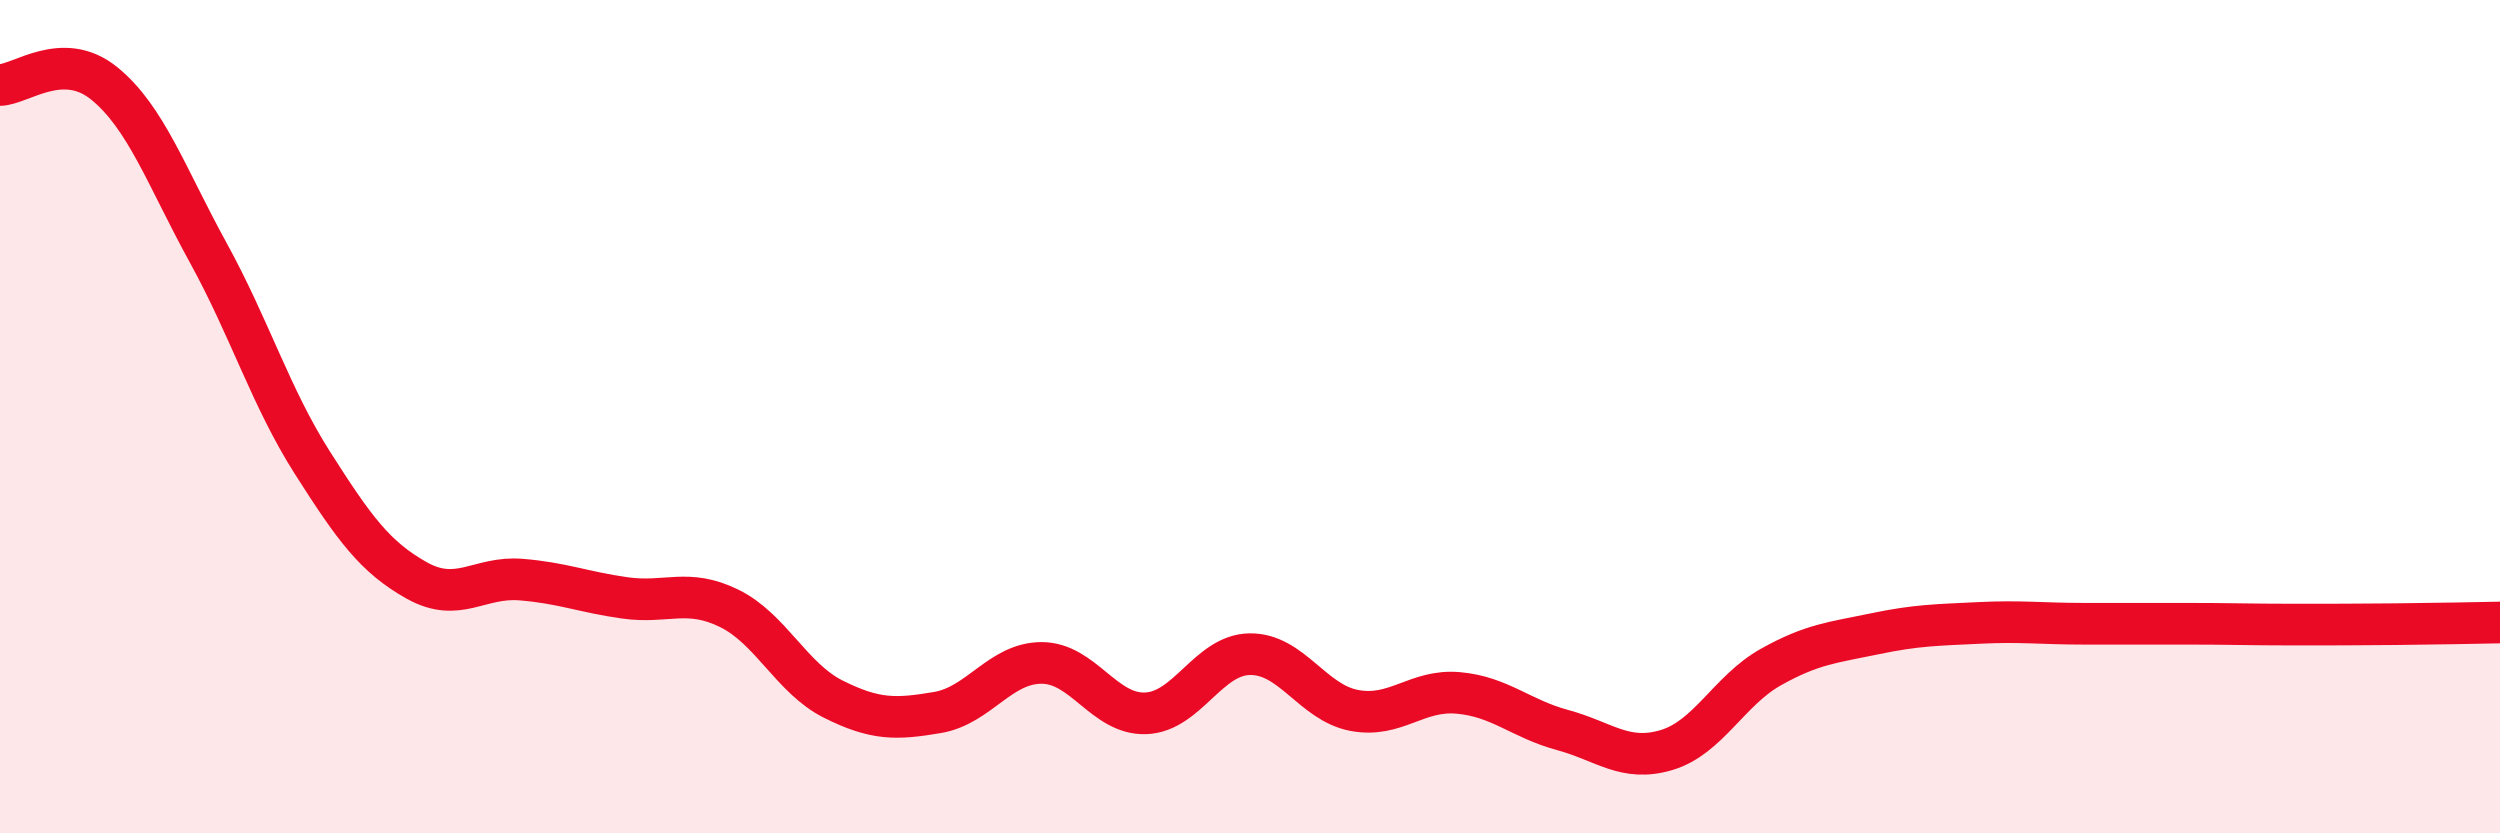
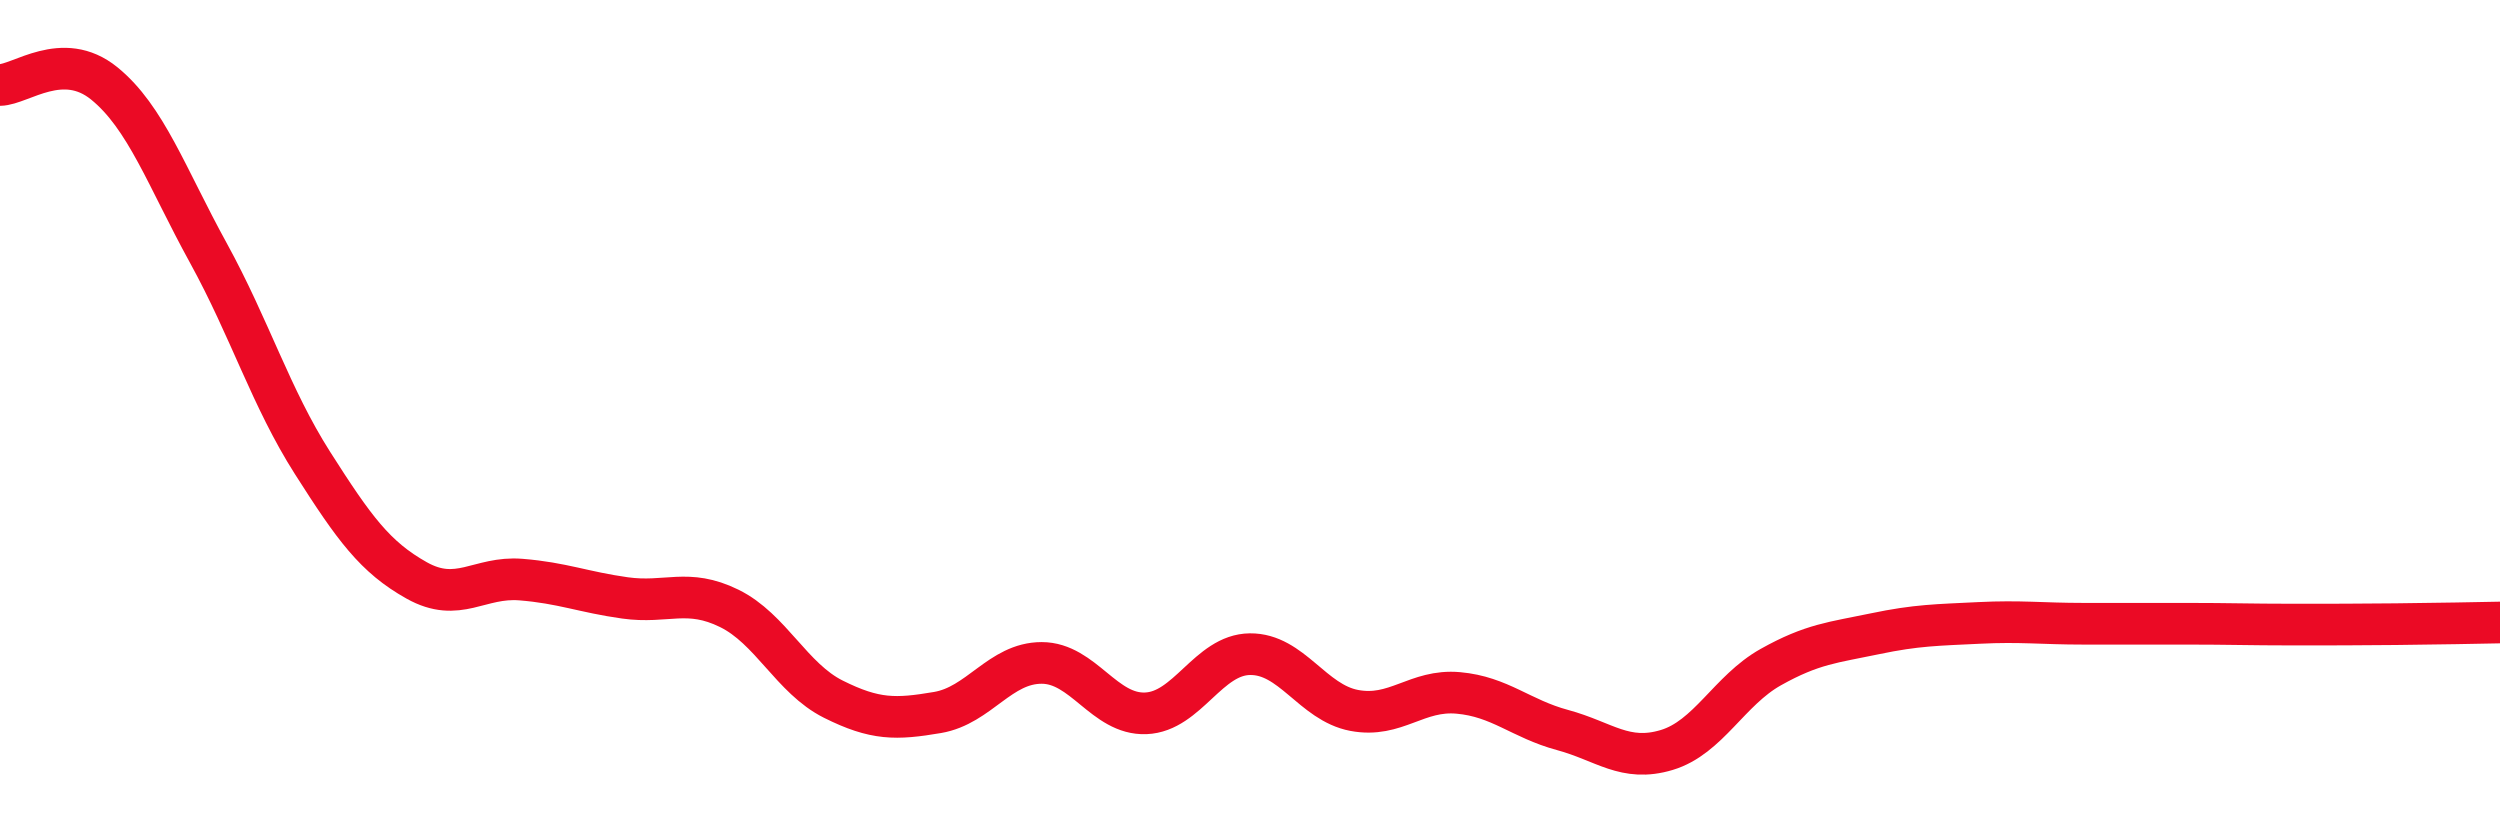
<svg xmlns="http://www.w3.org/2000/svg" width="60" height="20" viewBox="0 0 60 20">
-   <path d="M 0,2.04 C 0.5,2.03 1.5,1.19 2.5,2 C 3.5,2.81 4,4.25 5,6.07 C 6,7.89 6.5,9.54 7.5,11.11 C 8.5,12.68 9,13.37 10,13.93 C 11,14.49 11.5,13.83 12.5,13.91 C 13.5,13.99 14,14.21 15,14.35 C 16,14.49 16.5,14.11 17.5,14.6 C 18.5,15.09 19,16.28 20,16.78 C 21,17.28 21.5,17.27 22.5,17.1 C 23.5,16.93 24,15.91 25,15.91 C 26,15.91 26.5,17.16 27.5,17.12 C 28.5,17.08 29,15.71 30,15.7 C 31,15.69 31.5,16.86 32.5,17.05 C 33.5,17.24 34,16.54 35,16.63 C 36,16.72 36.5,17.25 37.5,17.52 C 38.5,17.79 39,18.3 40,18 C 41,17.7 41.5,16.57 42.5,16.01 C 43.5,15.45 44,15.42 45,15.21 C 46,15 46.5,15 47.5,14.95 C 48.5,14.9 49,14.97 50,14.97 C 51,14.97 51.5,14.97 52.5,14.97 C 53.5,14.97 54,14.99 55,14.99 C 56,14.99 56.5,14.99 57.5,14.98 C 58.5,14.97 59.5,14.95 60,14.94L60 20L0 20Z" fill="#EB0A25" opacity="0.1" stroke-linecap="round" stroke-linejoin="round" />
  <path d="M 0,2.04 C 0.5,2.03 1.5,1.19 2.5,2 C 3.5,2.81 4,4.25 5,6.07 C 6,7.89 6.5,9.54 7.5,11.11 C 8.5,12.68 9,13.37 10,13.93 C 11,14.49 11.5,13.83 12.5,13.91 C 13.5,13.99 14,14.21 15,14.35 C 16,14.49 16.5,14.11 17.5,14.6 C 18.5,15.09 19,16.28 20,16.78 C 21,17.28 21.5,17.27 22.5,17.1 C 23.5,16.93 24,15.91 25,15.91 C 26,15.91 26.5,17.16 27.5,17.12 C 28.5,17.08 29,15.71 30,15.7 C 31,15.69 31.5,16.86 32.5,17.05 C 33.5,17.24 34,16.54 35,16.63 C 36,16.72 36.5,17.25 37.5,17.52 C 38.5,17.79 39,18.3 40,18 C 41,17.7 41.5,16.57 42.5,16.01 C 43.5,15.45 44,15.42 45,15.21 C 46,15 46.5,15 47.5,14.95 C 48.5,14.9 49,14.97 50,14.97 C 51,14.97 51.5,14.97 52.5,14.97 C 53.5,14.97 54,14.99 55,14.99 C 56,14.99 56.5,14.99 57.5,14.98 C 58.5,14.97 59.5,14.95 60,14.94" stroke="#EB0A25" stroke-width="1" fill="none" stroke-linecap="round" stroke-linejoin="round" />
</svg>